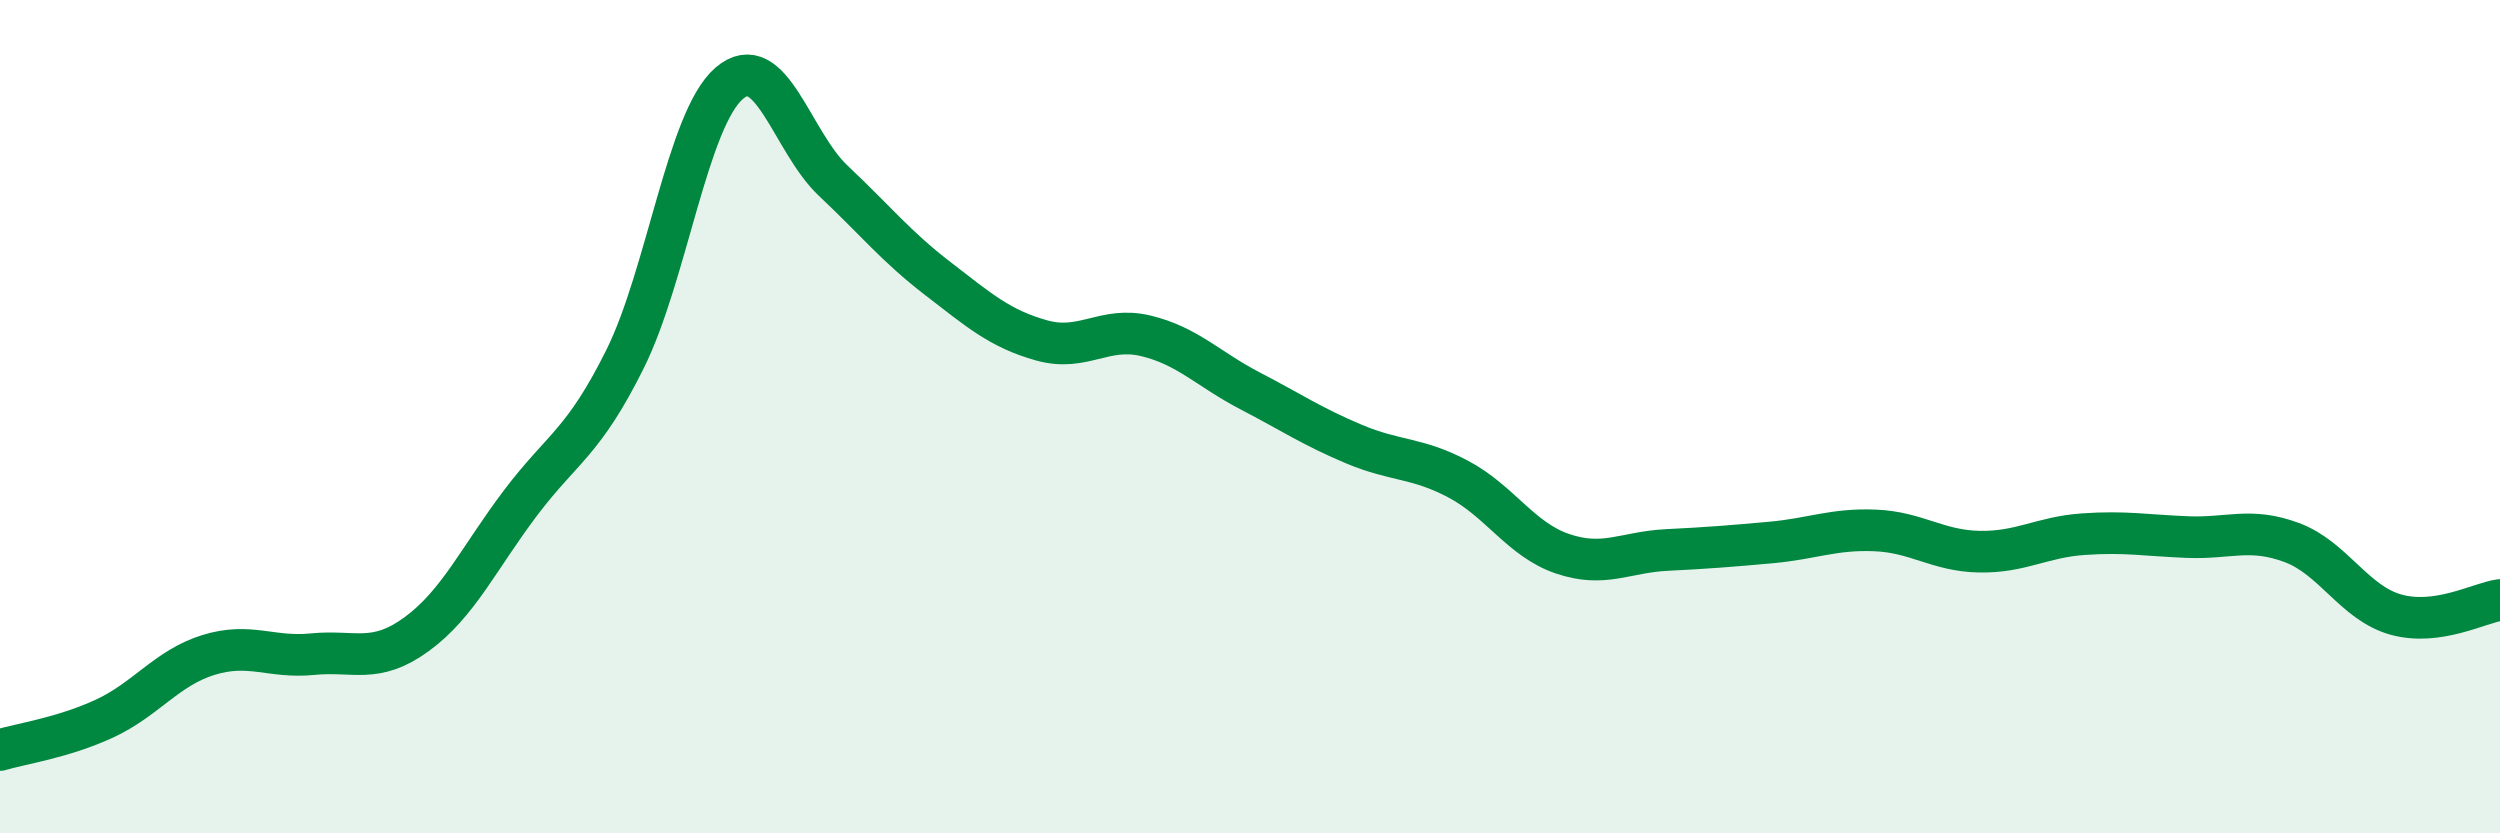
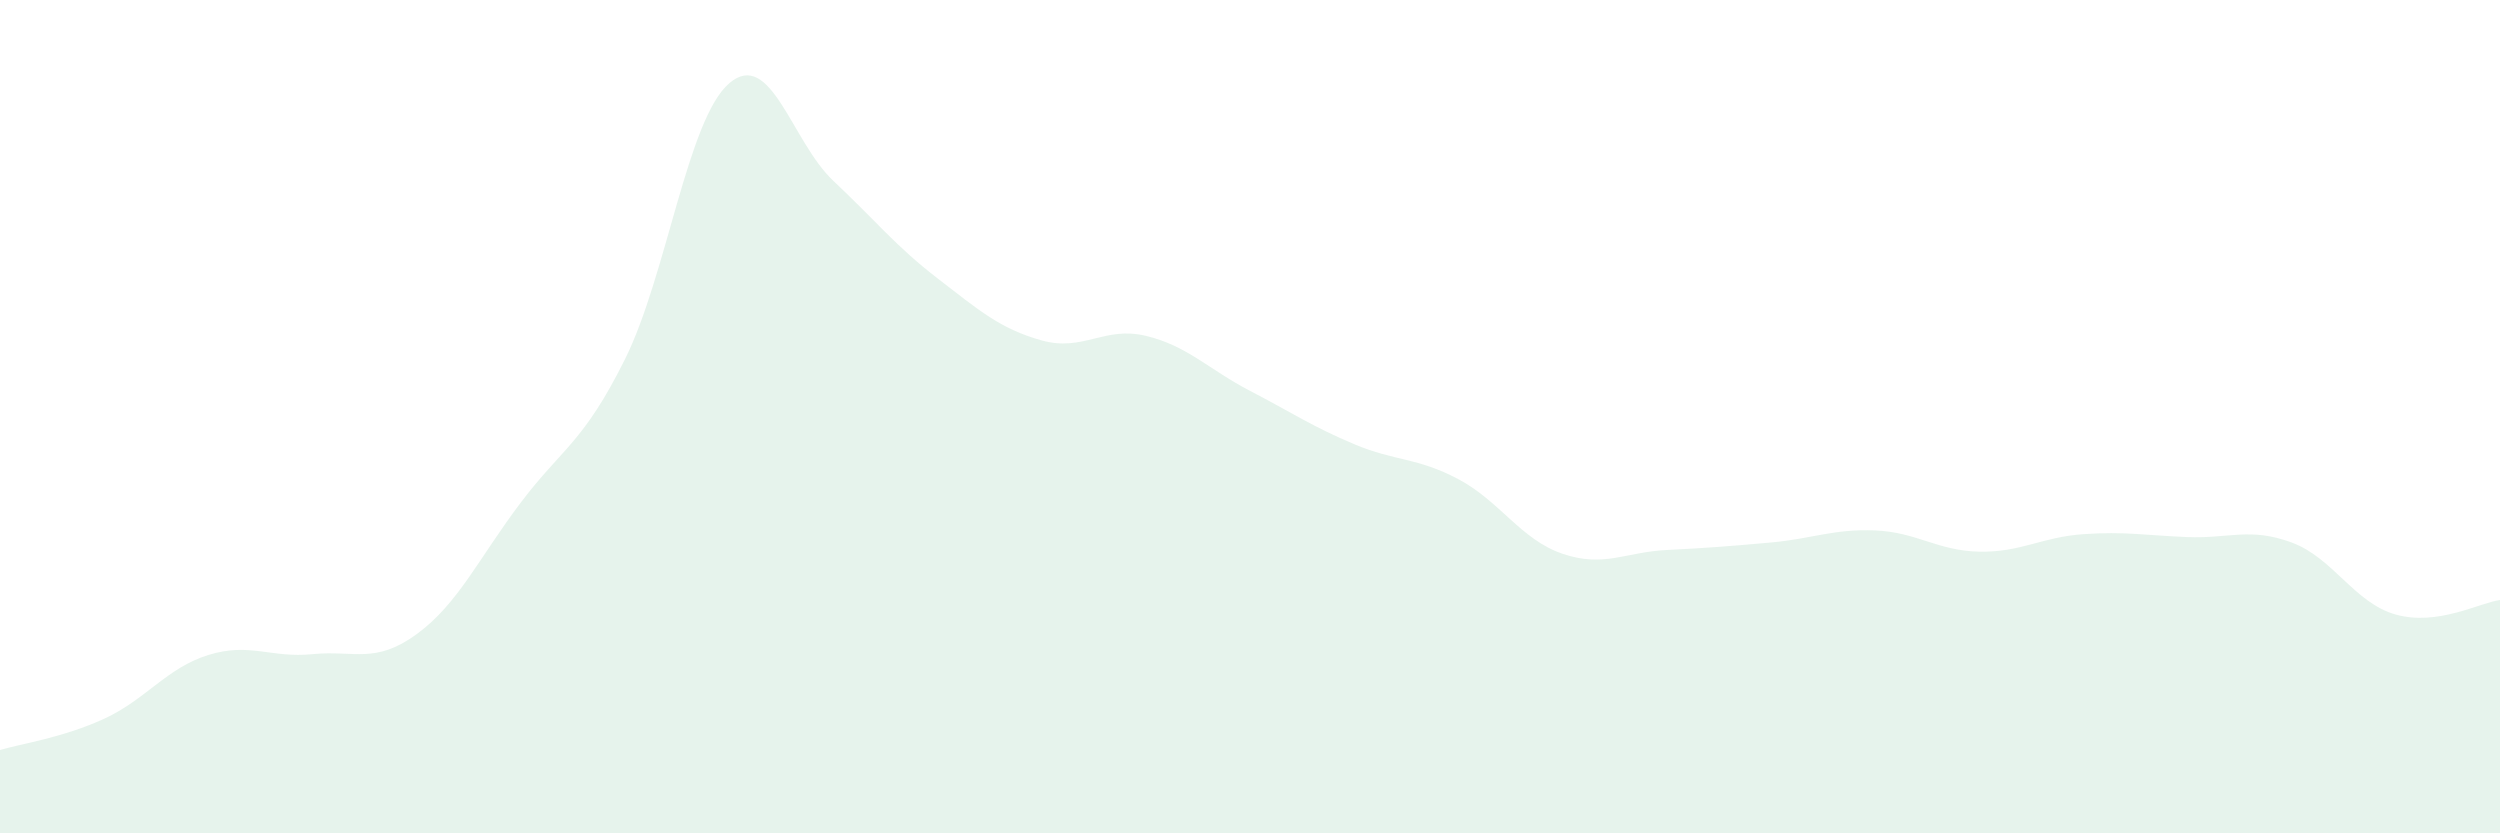
<svg xmlns="http://www.w3.org/2000/svg" width="60" height="20" viewBox="0 0 60 20">
  <path d="M 0,18 C 0.5,17.85 1.5,17.71 2.5,17.25 C 3.5,16.79 4,16.03 5,15.72 C 6,15.41 6.5,15.8 7.5,15.7 C 8.5,15.6 9,15.95 10,15.22 C 11,14.49 11.5,13.38 12.5,12.06 C 13.5,10.74 14,10.63 15,8.62 C 16,6.61 16.5,2.86 17.5,2 C 18.5,1.14 19,3.4 20,4.34 C 21,5.28 21.5,5.91 22.5,6.68 C 23.5,7.45 24,7.89 25,8.17 C 26,8.45 26.5,7.82 27.5,8.06 C 28.5,8.3 29,8.86 30,9.38 C 31,9.9 31.5,10.24 32.5,10.66 C 33.5,11.08 34,10.97 35,11.5 C 36,12.03 36.5,12.95 37.5,13.29 C 38.5,13.63 39,13.25 40,13.2 C 41,13.15 41.5,13.11 42.5,13.02 C 43.5,12.93 44,12.69 45,12.73 C 46,12.77 46.5,13.22 47.5,13.24 C 48.5,13.26 49,12.89 50,12.82 C 51,12.75 51.5,12.85 52.5,12.89 C 53.5,12.93 54,12.65 55,13.02 C 56,13.39 56.5,14.47 57.5,14.75 C 58.5,15.03 59.5,14.47 60,14.4L60 20L0 20Z" fill="#008740" opacity="0.1" stroke-linecap="round" stroke-linejoin="round" />
-   <path d="M 0,18 C 0.5,17.85 1.5,17.71 2.5,17.25 C 3.5,16.79 4,16.03 5,15.72 C 6,15.41 6.5,15.8 7.5,15.7 C 8.5,15.6 9,15.95 10,15.22 C 11,14.49 11.5,13.38 12.5,12.06 C 13.5,10.74 14,10.63 15,8.62 C 16,6.61 16.5,2.86 17.5,2 C 18.5,1.14 19,3.4 20,4.34 C 21,5.28 21.5,5.91 22.5,6.68 C 23.5,7.45 24,7.89 25,8.17 C 26,8.45 26.5,7.82 27.5,8.06 C 28.5,8.3 29,8.86 30,9.38 C 31,9.9 31.5,10.24 32.5,10.66 C 33.5,11.08 34,10.97 35,11.5 C 36,12.03 36.5,12.95 37.5,13.29 C 38.5,13.63 39,13.25 40,13.2 C 41,13.15 41.5,13.11 42.5,13.02 C 43.5,12.93 44,12.69 45,12.73 C 46,12.77 46.5,13.22 47.5,13.24 C 48.5,13.26 49,12.89 50,12.82 C 51,12.75 51.5,12.85 52.5,12.89 C 53.5,12.93 54,12.65 55,13.02 C 56,13.39 56.5,14.47 57.5,14.75 C 58.5,15.03 59.5,14.47 60,14.4" stroke="#008740" stroke-width="1" fill="none" stroke-linecap="round" stroke-linejoin="round" />
</svg>